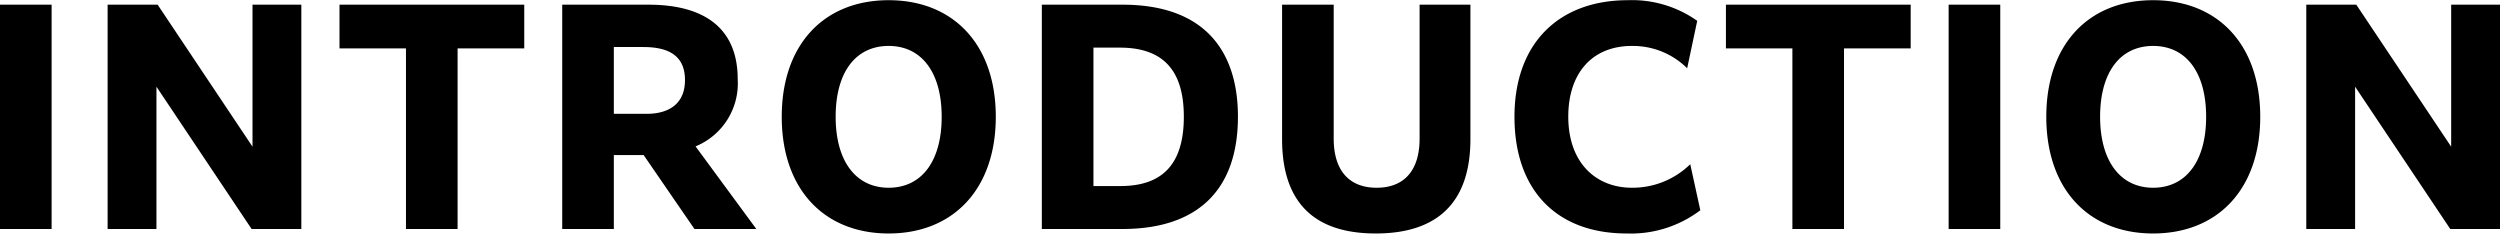
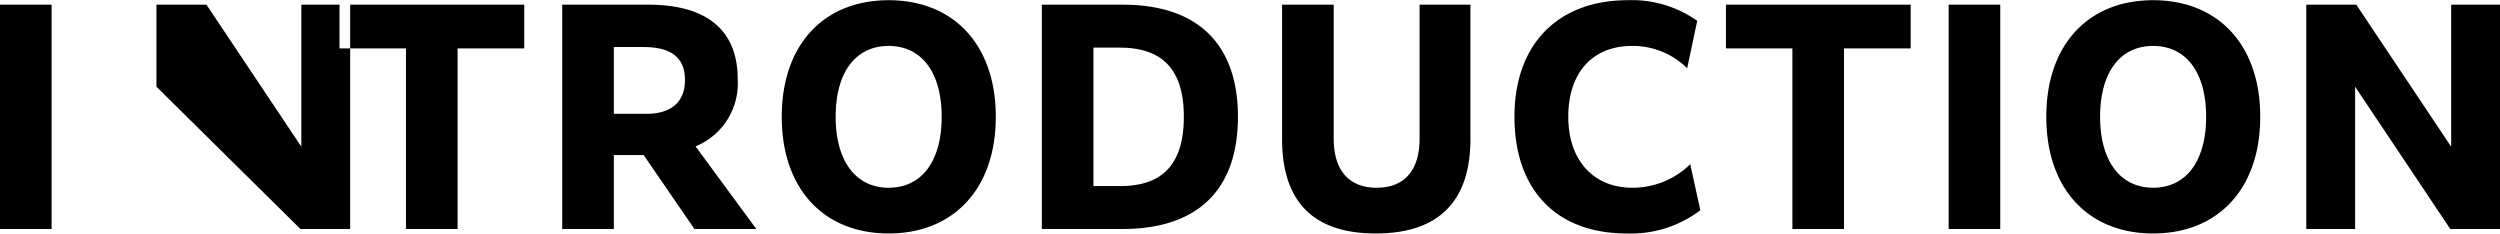
<svg xmlns="http://www.w3.org/2000/svg" width="250.88" height="23.44" viewBox="0 0 250.88 23.44">
  <defs>
    <style>
      .cls-1 {
        fill-rule: evenodd;
      }
    </style>
  </defs>
-   <path id="txt_intro.svg" class="cls-1" d="M2515.45,1551.1l-9.55-14.28v14.28H2501v-22.51h5.02l9.52,14.25v-14.25h4.9v22.51h-4.99Zm-29.82.45c-6.47,0-10.72-4.43-10.72-11.71s4.25-11.7,10.72-11.7,10.75,4.42,10.75,11.7S2492.1,1551.55,2485.63,1551.55Zm0-18.82c-3.3,0-5.32,2.63-5.32,7.11,0,4.43,2.02,7.12,5.32,7.12s5.32-2.66,5.32-7.12S2488.94,1532.73,2485.63,1532.73Zm-20.52-4.14h5.18v22.51h-5.18v-22.51Zm-10.5,22.51h-5.18v-18.12h-6.67v-4.39h18.54v4.39h-6.69v18.12Zm-21.28-4.14a8.279,8.279,0,0,0,5.85-2.36l1.01,4.62a11.542,11.542,0,0,1-7.39,2.33c-7.03,0-11.26-4.34-11.26-11.71,0-7.47,4.54-11.7,11.37-11.7a11.326,11.326,0,0,1,6.97,2.07l-1.01,4.76a7.74,7.74,0,0,0-5.54-2.24c-4.01,0-6.39,2.75-6.39,7.09C2426.94,1544.49,2429.74,1546.96,2433.33,1546.96Zm-25.71,4.59c-6.38,0-9.4-3.31-9.4-9.47v-13.49h5.18v13.44c0,3.19,1.54,4.93,4.31,4.93s4.31-1.74,4.31-4.93v-13.44h5.1v13.49C2417.12,1548.24,2414.01,1551.55,2407.62,1551.55Zm-25.42-.45h-8.09v-22.51h8.09c8.57,0,11.59,5.01,11.59,11.23C2393.79,1547.38,2389.54,1551.1,2382.2,1551.1Zm-0.25-18.2h-2.66v13.89H2382c4.18,0,6.36-2.16,6.36-6.95C2388.36,1535.73,2386.76,1532.9,2381.95,1532.9Zm-23.21,18.65c-6.47,0-10.73-4.43-10.73-11.71s4.26-11.7,10.73-11.7,10.75,4.42,10.75,11.7S2365.2,1551.55,2358.74,1551.55Zm0-18.82c-3.31,0-5.32,2.63-5.32,7.11,0,4.43,2.01,7.12,5.32,7.12s5.32-2.66,5.32-7.12S2362.04,1532.73,2358.74,1532.73Zm-19.49,18.37-5.1-7.42h-2.99v7.42h-5.18v-22.51h8.65c5.85,0,8.96,2.55,8.96,7.47a6.831,6.831,0,0,1-4.23,6.75l6.1,8.29h-6.21Zm-5.13-18.26h-2.96v6.7h3.36c1.54,0,3.78-.56,3.78-3.39C2338.3,1533.66,2336.59,1532.84,2334.12,1532.84Zm-18.64,18.26h-5.18v-18.12h-6.67v-4.39h18.54v4.39h-6.69v18.12Zm-30.22-14.28v14.28h-4.9v-22.51h5.02l9.52,14.25v-14.25h4.9v22.51h-4.99Zm-15.7-8.23h5.18v22.51h-5.18v-22.51Z" transform="translate(-2269.56 -1528.12)" />
+   <path id="txt_intro.svg" class="cls-1" d="M2515.45,1551.1l-9.55-14.28v14.28H2501v-22.51h5.02l9.52,14.25v-14.25h4.9v22.51h-4.99Zm-29.82.45c-6.47,0-10.72-4.43-10.72-11.71s4.25-11.7,10.72-11.7,10.75,4.42,10.75,11.7S2492.1,1551.55,2485.63,1551.55Zm0-18.82c-3.3,0-5.32,2.63-5.32,7.11,0,4.43,2.02,7.12,5.32,7.12s5.32-2.66,5.32-7.12S2488.94,1532.73,2485.63,1532.73Zm-20.52-4.14h5.18v22.51h-5.18v-22.51Zm-10.5,22.51h-5.18v-18.12h-6.67v-4.39h18.54v4.39h-6.69v18.12Zm-21.28-4.14a8.279,8.279,0,0,0,5.85-2.36l1.01,4.62a11.542,11.542,0,0,1-7.39,2.33c-7.03,0-11.26-4.34-11.26-11.71,0-7.47,4.54-11.7,11.37-11.7a11.326,11.326,0,0,1,6.97,2.07l-1.01,4.76a7.74,7.74,0,0,0-5.54-2.24c-4.01,0-6.39,2.75-6.39,7.09C2426.94,1544.49,2429.74,1546.96,2433.33,1546.96Zm-25.71,4.59c-6.38,0-9.4-3.31-9.4-9.47v-13.49h5.18v13.44c0,3.19,1.54,4.93,4.31,4.93s4.31-1.74,4.31-4.93v-13.44h5.1v13.49C2417.12,1548.24,2414.01,1551.55,2407.62,1551.55Zm-25.42-.45h-8.09v-22.51h8.09c8.57,0,11.59,5.01,11.59,11.23C2393.79,1547.38,2389.54,1551.1,2382.2,1551.1Zm-0.25-18.2h-2.66v13.89H2382c4.18,0,6.36-2.16,6.36-6.95C2388.36,1535.73,2386.76,1532.9,2381.95,1532.9Zm-23.21,18.65c-6.47,0-10.73-4.43-10.73-11.71s4.26-11.7,10.73-11.7,10.75,4.42,10.75,11.7S2365.2,1551.55,2358.74,1551.55Zm0-18.82c-3.31,0-5.32,2.63-5.32,7.11,0,4.43,2.01,7.12,5.32,7.12s5.32-2.66,5.32-7.12S2362.04,1532.73,2358.74,1532.73Zm-19.49,18.37-5.1-7.42h-2.99v7.42h-5.18v-22.51h8.65c5.85,0,8.96,2.55,8.96,7.47a6.831,6.831,0,0,1-4.23,6.75l6.1,8.29h-6.21Zm-5.13-18.26h-2.96v6.7h3.36c1.54,0,3.78-.56,3.78-3.39C2338.3,1533.66,2336.59,1532.84,2334.12,1532.84Zm-18.64,18.26h-5.18v-18.12h-6.67v-4.39h18.54v4.39h-6.69v18.12Zm-30.22-14.28v14.28v-22.51h5.02l9.52,14.25v-14.25h4.9v22.51h-4.99Zm-15.7-8.23h5.18v22.51h-5.18v-22.51Z" transform="translate(-2269.56 -1528.12)" />
</svg>